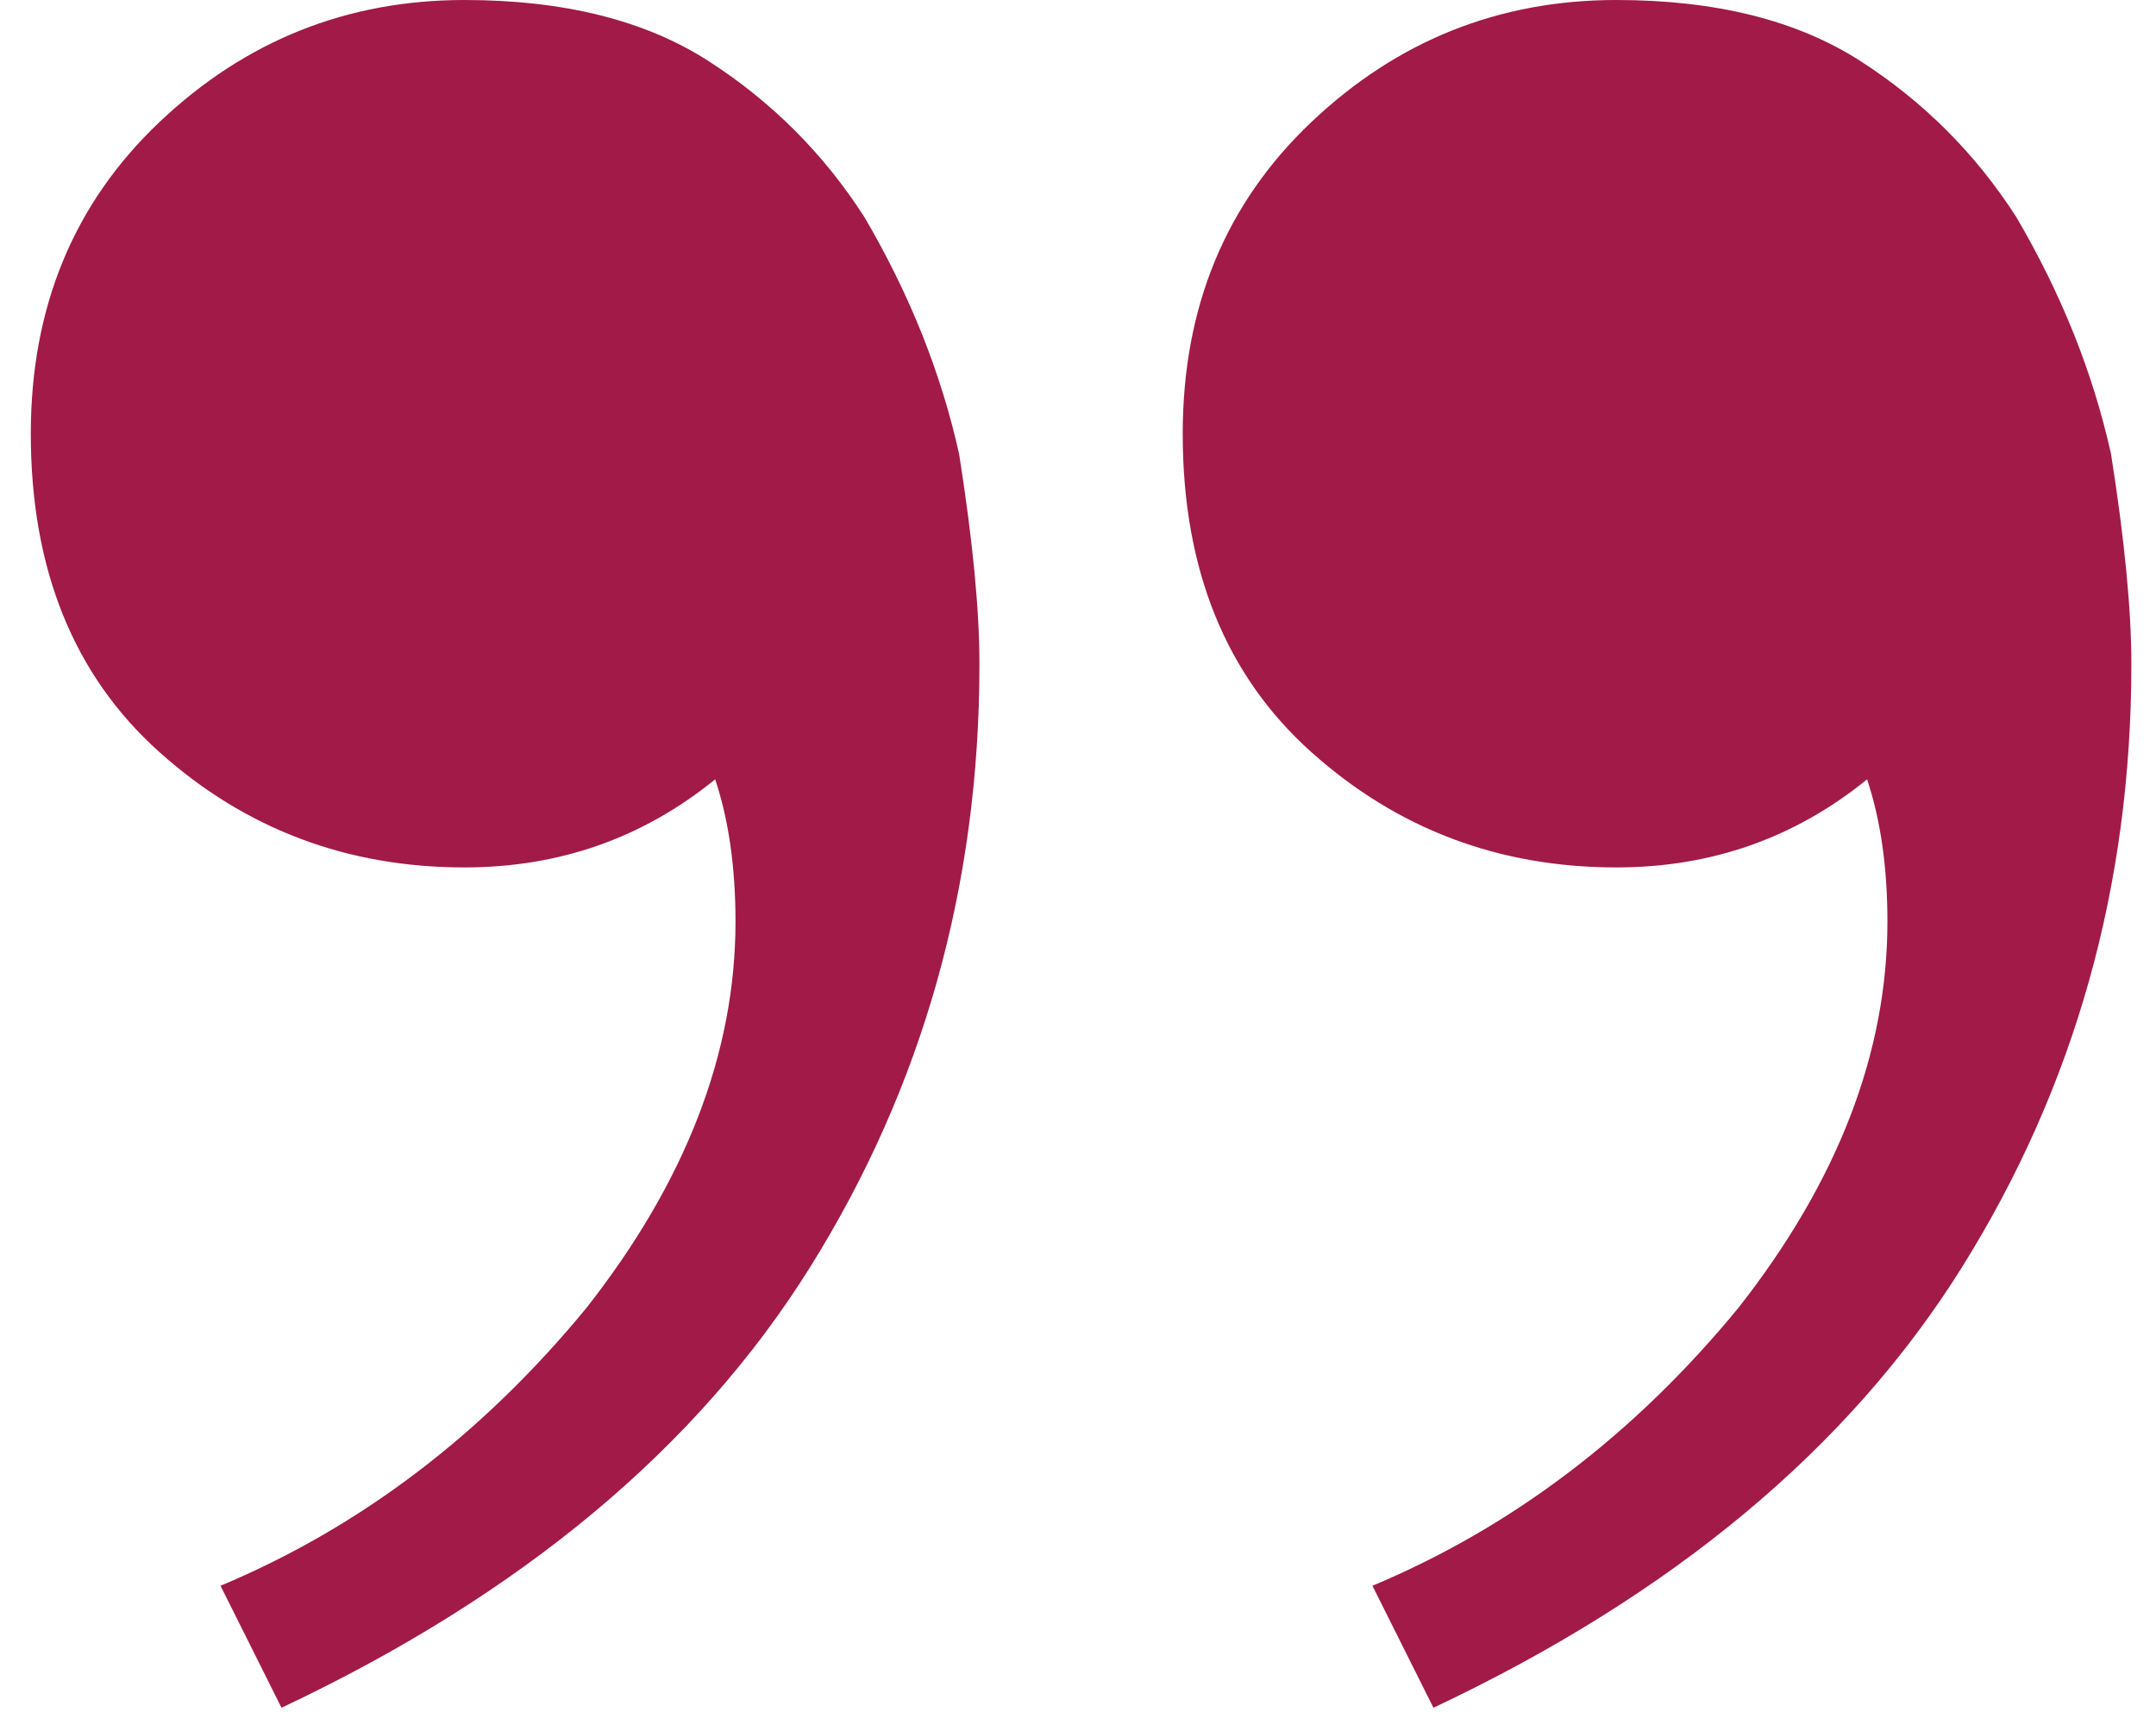
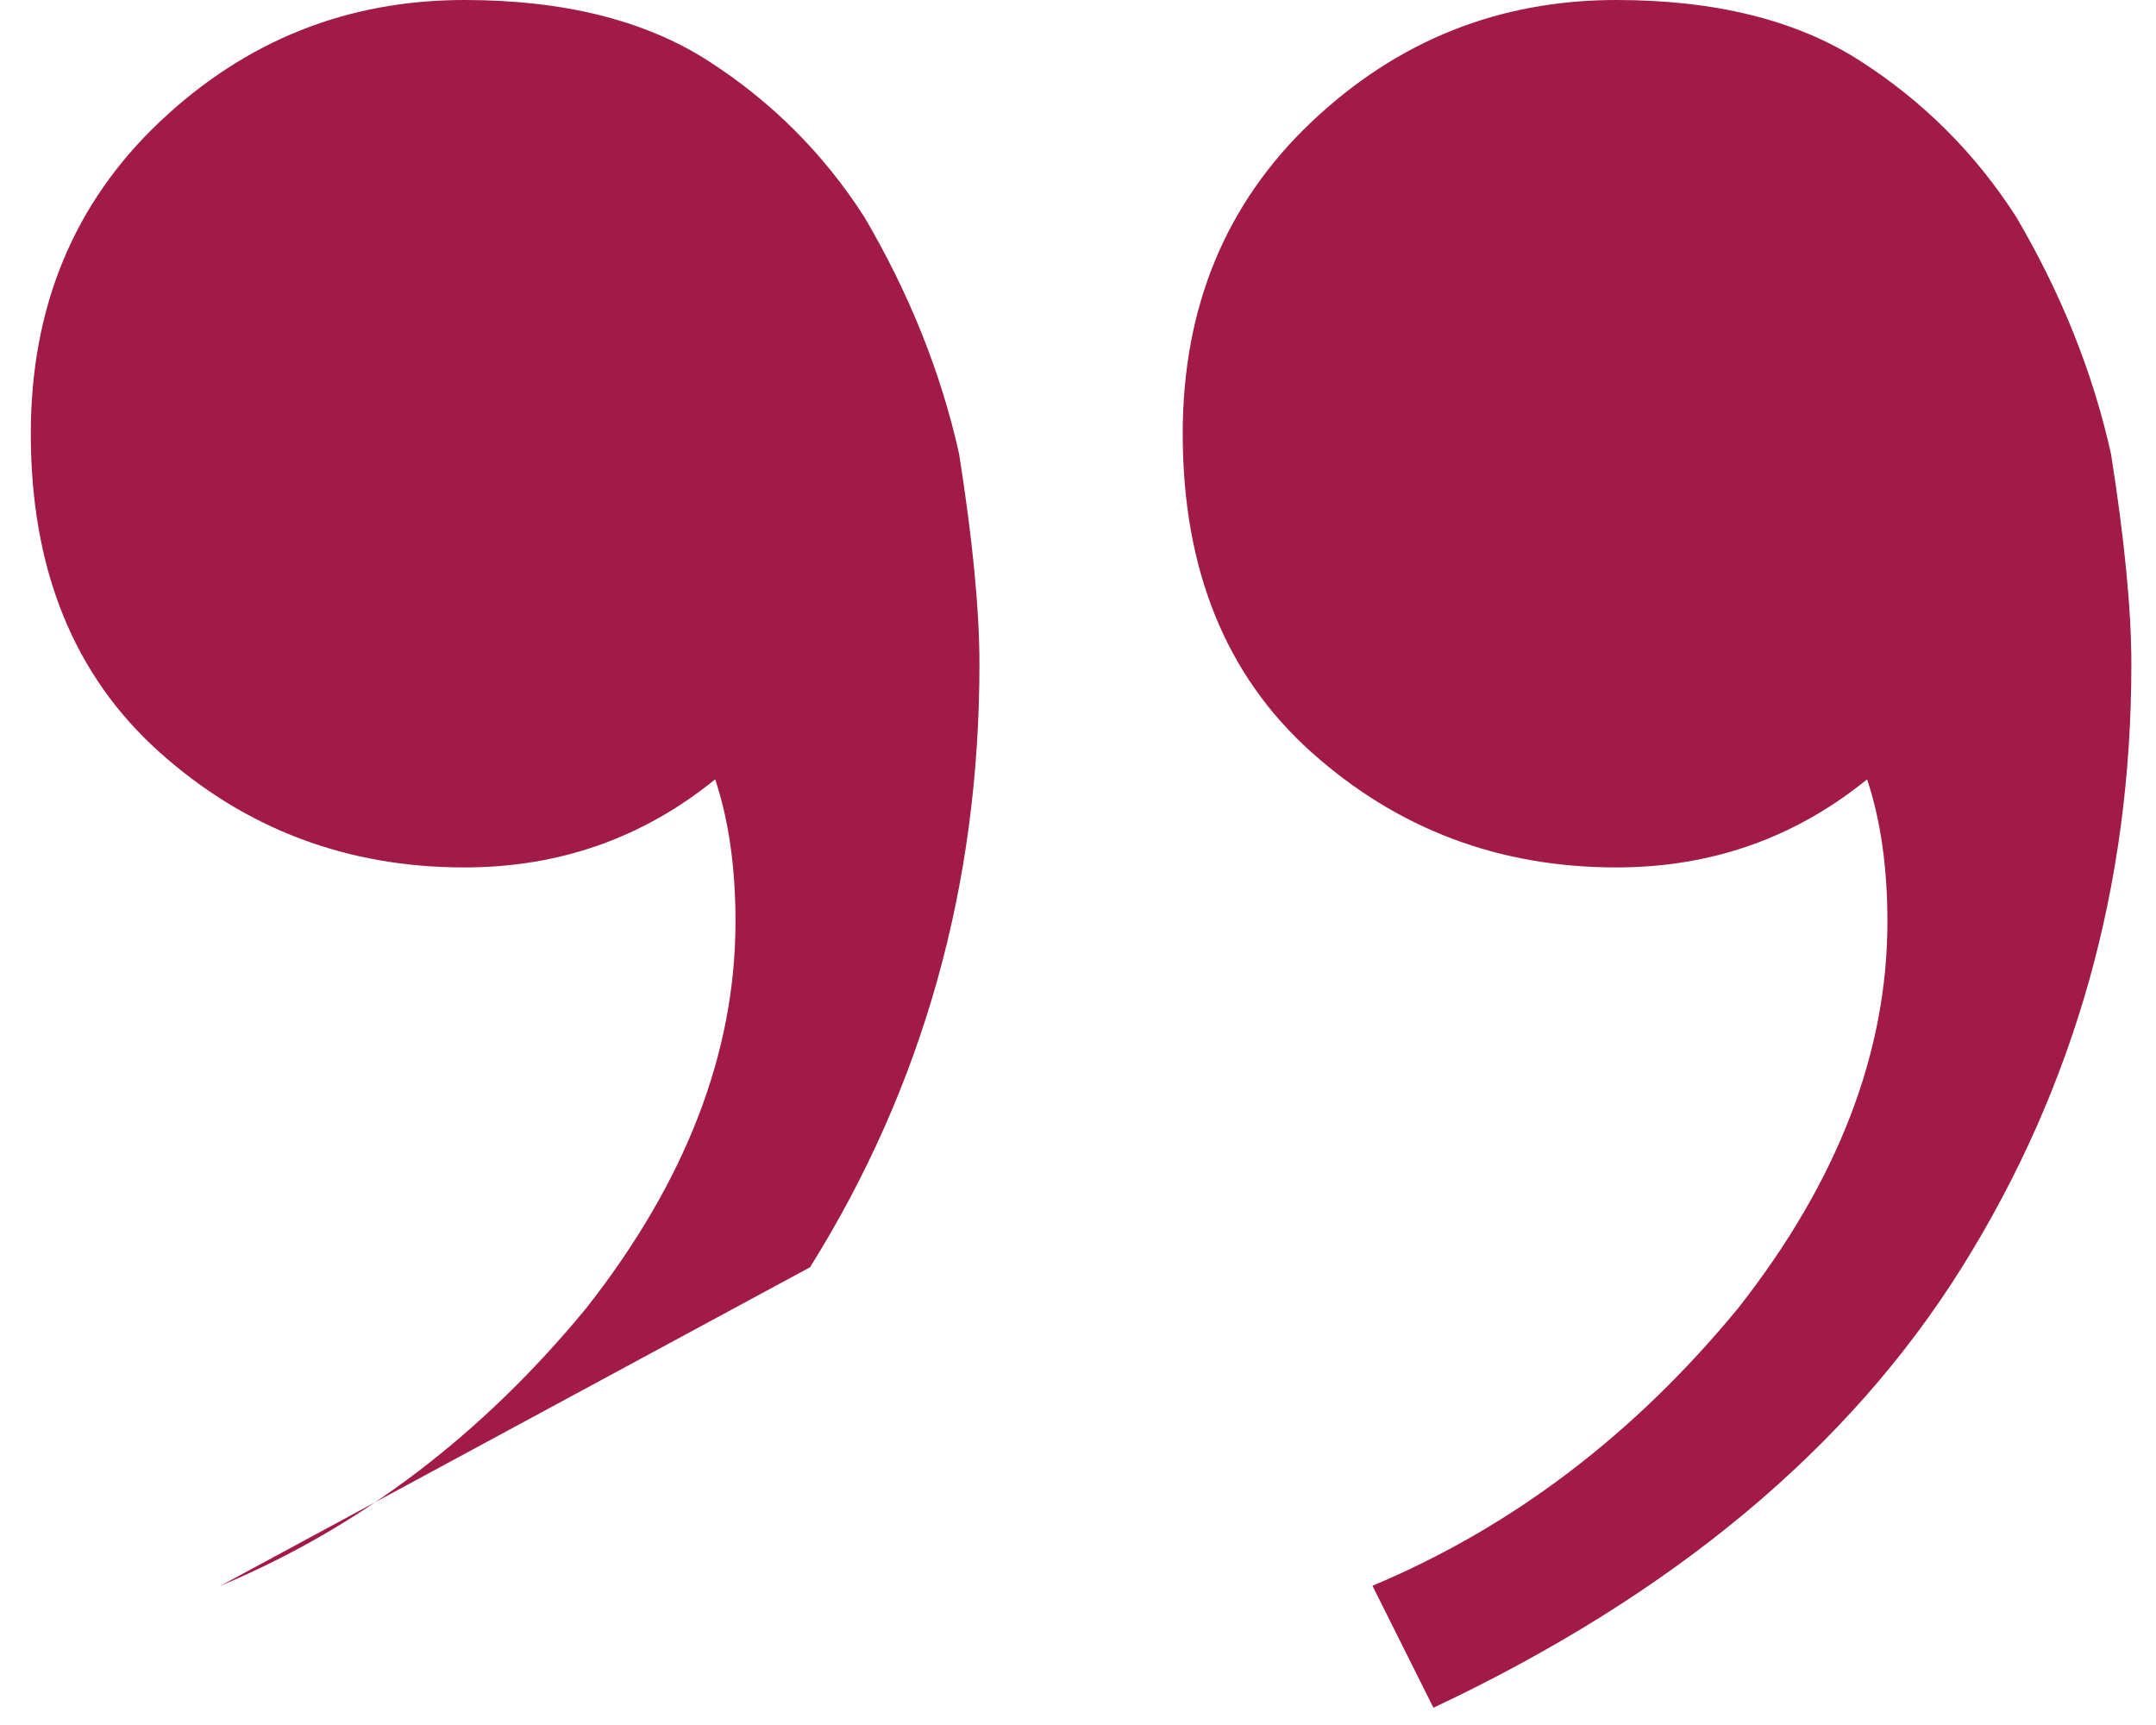
<svg xmlns="http://www.w3.org/2000/svg" width="35" height="28" viewBox="0 0 35 28" fill="none">
-   <path d="M26.24 0C27.853 0 29.173 0.33 30.2 0.99C31.227 1.65 32.07 2.493 32.73 3.52C33.463 4.767 33.977 6.05 34.27 7.37C34.49 8.763 34.6 9.9 34.6 10.78C34.6 14.373 33.683 17.637 31.85 20.57C30.017 23.503 27.157 25.887 23.27 27.72L22.28 25.74C24.553 24.787 26.533 23.283 28.22 21.23C29.833 19.177 30.64 17.087 30.64 14.96C30.64 14.08 30.53 13.31 30.31 12.65C29.137 13.603 27.78 14.08 26.24 14.08C24.333 14.08 22.683 13.457 21.29 12.21C19.897 10.963 19.2 9.24 19.2 7.04C19.2 4.987 19.897 3.3 21.29 1.98C22.683 0.66 24.333 0 26.24 0ZM7.54 0C9.153 0 10.473 0.33 11.5 0.99C12.527 1.65 13.37 2.493 14.03 3.52C14.763 4.767 15.277 6.05 15.57 7.37C15.79 8.763 15.9 9.9 15.9 10.78C15.9 14.373 14.983 17.637 13.15 20.57C11.317 23.503 8.457 25.887 4.57 27.72L3.58 25.74C5.853 24.787 7.833 23.283 9.52 21.23C11.133 19.177 11.94 17.087 11.94 14.96C11.94 14.08 11.83 13.31 11.61 12.65C10.437 13.603 9.08 14.08 7.54 14.08C5.633 14.08 3.983 13.457 2.59 12.21C1.197 10.963 0.5 9.24 0.5 7.04C0.5 4.987 1.197 3.3 2.59 1.98C3.983 0.66 5.633 0 7.54 0Z" fill="#A11A48" />
+   <path d="M26.24 0C27.853 0 29.173 0.33 30.2 0.99C31.227 1.65 32.07 2.493 32.73 3.52C33.463 4.767 33.977 6.05 34.27 7.37C34.49 8.763 34.6 9.9 34.6 10.78C34.6 14.373 33.683 17.637 31.85 20.57C30.017 23.503 27.157 25.887 23.27 27.72L22.28 25.74C24.553 24.787 26.533 23.283 28.22 21.23C29.833 19.177 30.64 17.087 30.64 14.96C30.64 14.08 30.53 13.31 30.31 12.65C29.137 13.603 27.78 14.08 26.24 14.08C24.333 14.08 22.683 13.457 21.29 12.21C19.897 10.963 19.2 9.24 19.2 7.04C19.2 4.987 19.897 3.3 21.29 1.98C22.683 0.66 24.333 0 26.24 0ZM7.54 0C9.153 0 10.473 0.33 11.5 0.99C12.527 1.65 13.37 2.493 14.03 3.52C14.763 4.767 15.277 6.05 15.57 7.37C15.79 8.763 15.9 9.9 15.9 10.78C15.9 14.373 14.983 17.637 13.15 20.57L3.58 25.74C5.853 24.787 7.833 23.283 9.52 21.23C11.133 19.177 11.94 17.087 11.94 14.96C11.94 14.08 11.83 13.31 11.61 12.65C10.437 13.603 9.08 14.08 7.54 14.08C5.633 14.08 3.983 13.457 2.59 12.21C1.197 10.963 0.5 9.24 0.5 7.04C0.5 4.987 1.197 3.3 2.59 1.98C3.983 0.66 5.633 0 7.54 0Z" fill="#A11A48" />
</svg>